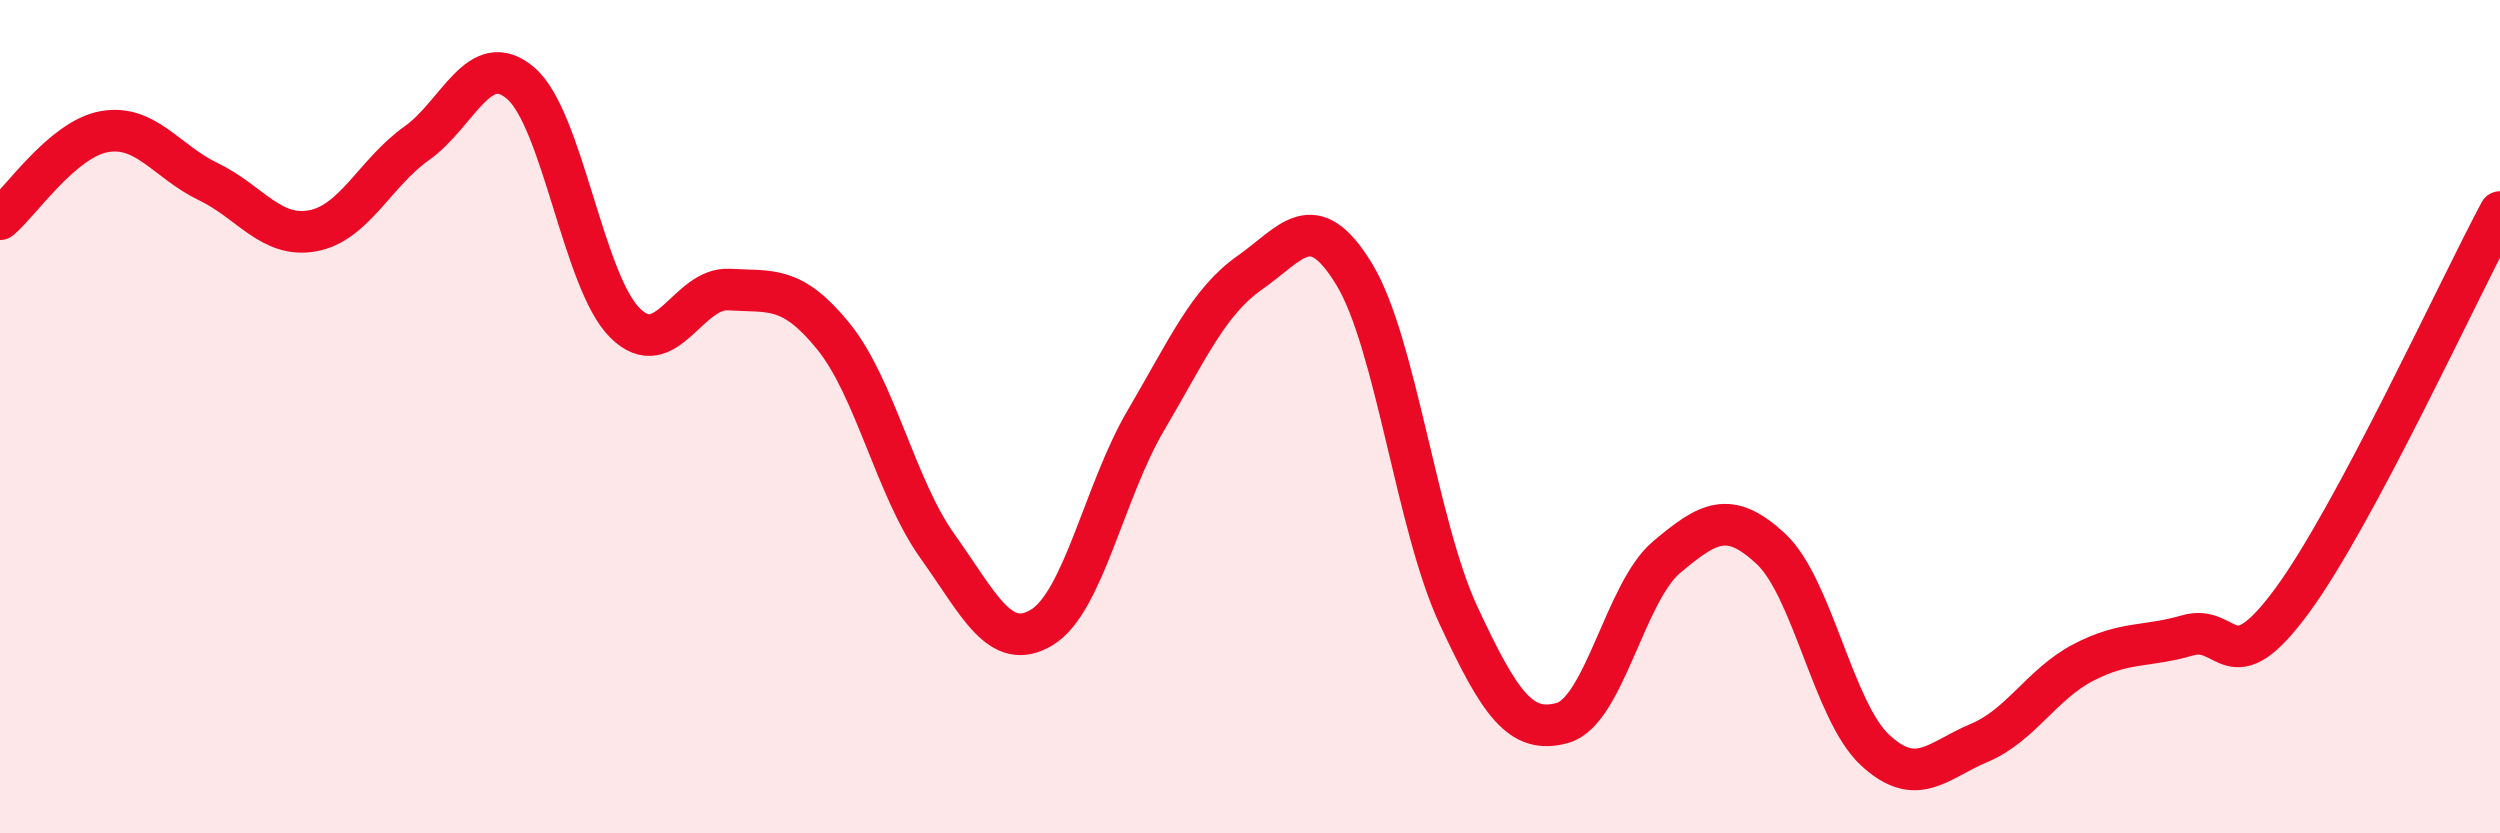
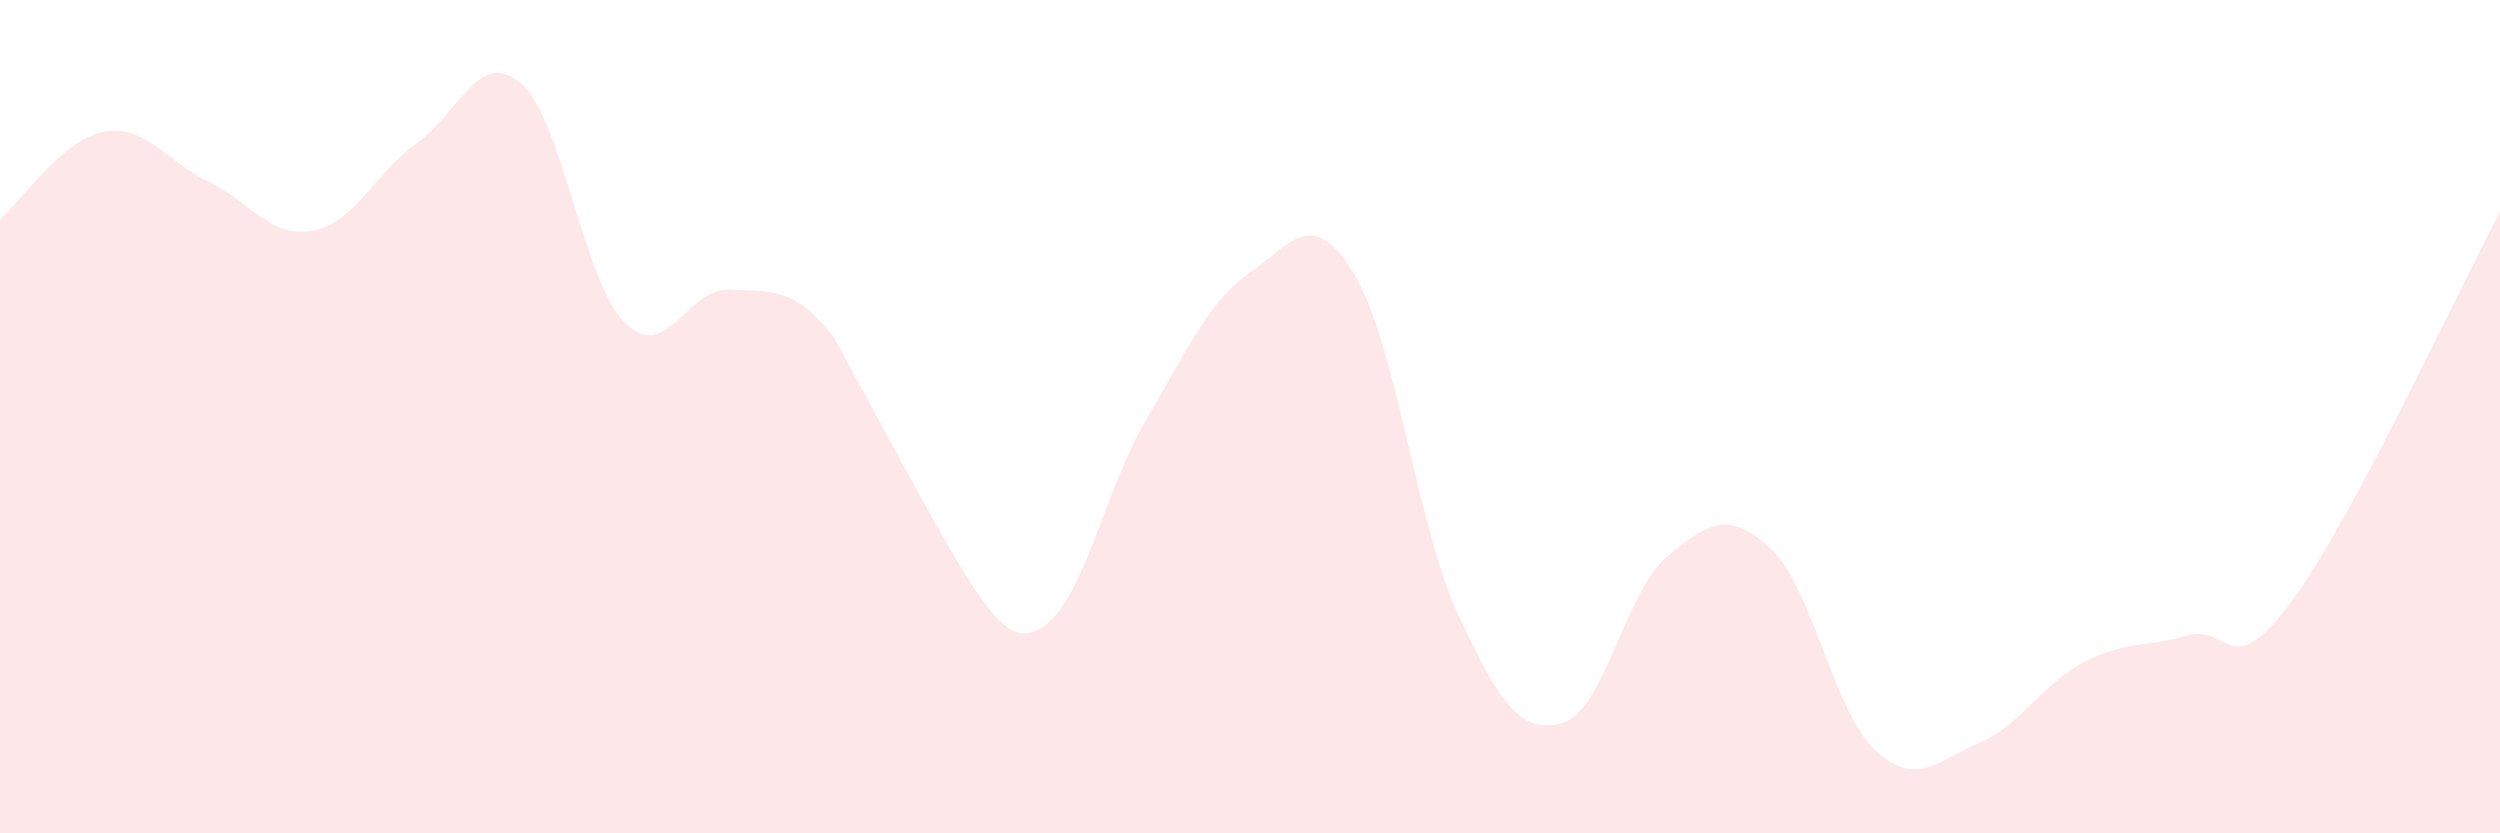
<svg xmlns="http://www.w3.org/2000/svg" width="60" height="20" viewBox="0 0 60 20">
-   <path d="M 0,5.26 C 0.5,4.84 1.5,3.34 2.5,3.16 C 3.5,2.98 4,3.88 5,4.36 C 6,4.84 6.5,5.72 7.5,5.54 C 8.5,5.36 9,4.15 10,3.44 C 11,2.73 11.5,1.14 12.5,2 C 13.5,2.86 14,6.76 15,7.75 C 16,8.74 16.5,6.89 17.5,6.95 C 18.5,7.01 19,6.84 20,8.07 C 21,9.3 21.5,11.71 22.5,13.11 C 23.5,14.51 24,15.66 25,15.06 C 26,14.46 26.5,11.79 27.5,10.09 C 28.5,8.39 29,7.24 30,6.54 C 31,5.84 31.5,4.94 32.5,6.58 C 33.5,8.22 34,12.61 35,14.76 C 36,16.91 36.5,17.63 37.5,17.35 C 38.5,17.07 39,14.21 40,13.37 C 41,12.53 41.5,12.24 42.5,13.17 C 43.5,14.1 44,17.07 45,18 C 46,18.93 46.5,18.25 47.5,17.83 C 48.5,17.41 49,16.42 50,15.9 C 51,15.38 51.5,15.54 52.5,15.25 C 53.5,14.96 53.5,16.46 55,14.43 C 56.5,12.4 59,6.96 60,5.09L60 20L0 20Z" fill="#EB0A25" opacity="0.1" stroke-linecap="round" stroke-linejoin="round" />
-   <path d="M 0,5.26 C 0.5,4.84 1.5,3.34 2.5,3.16 C 3.5,2.98 4,3.88 5,4.36 C 6,4.84 6.5,5.72 7.5,5.54 C 8.5,5.36 9,4.15 10,3.44 C 11,2.73 11.5,1.14 12.5,2 C 13.5,2.86 14,6.76 15,7.75 C 16,8.74 16.5,6.89 17.5,6.95 C 18.5,7.01 19,6.84 20,8.07 C 21,9.3 21.5,11.71 22.5,13.11 C 23.5,14.51 24,15.66 25,15.06 C 26,14.46 26.5,11.79 27.5,10.09 C 28.5,8.39 29,7.24 30,6.54 C 31,5.84 31.5,4.94 32.5,6.58 C 33.5,8.22 34,12.61 35,14.76 C 36,16.91 36.5,17.63 37.5,17.35 C 38.5,17.07 39,14.21 40,13.37 C 41,12.53 41.5,12.24 42.5,13.17 C 43.5,14.1 44,17.07 45,18 C 46,18.93 46.5,18.25 47.5,17.83 C 48.5,17.41 49,16.42 50,15.9 C 51,15.38 51.5,15.54 52.5,15.25 C 53.5,14.96 53.5,16.46 55,14.43 C 56.5,12.4 59,6.96 60,5.09" stroke="#EB0A25" stroke-width="1" fill="none" stroke-linecap="round" stroke-linejoin="round" />
+   <path d="M 0,5.26 C 0.5,4.84 1.5,3.34 2.5,3.16 C 3.5,2.98 4,3.88 5,4.36 C 6,4.84 6.5,5.72 7.5,5.54 C 8.5,5.36 9,4.15 10,3.44 C 11,2.73 11.5,1.14 12.5,2 C 13.5,2.86 14,6.76 15,7.75 C 16,8.74 16.5,6.89 17.5,6.95 C 18.5,7.01 19,6.84 20,8.07 C 23.5,14.51 24,15.66 25,15.06 C 26,14.46 26.5,11.79 27.5,10.09 C 28.5,8.39 29,7.24 30,6.54 C 31,5.84 31.5,4.94 32.5,6.58 C 33.5,8.22 34,12.61 35,14.76 C 36,16.91 36.5,17.63 37.5,17.35 C 38.5,17.07 39,14.21 40,13.37 C 41,12.53 41.5,12.24 42.5,13.17 C 43.5,14.1 44,17.07 45,18 C 46,18.93 46.5,18.25 47.5,17.83 C 48.5,17.41 49,16.42 50,15.9 C 51,15.38 51.5,15.54 52.5,15.25 C 53.5,14.96 53.5,16.46 55,14.43 C 56.5,12.4 59,6.96 60,5.09L60 20L0 20Z" fill="#EB0A25" opacity="0.1" stroke-linecap="round" stroke-linejoin="round" />
</svg>